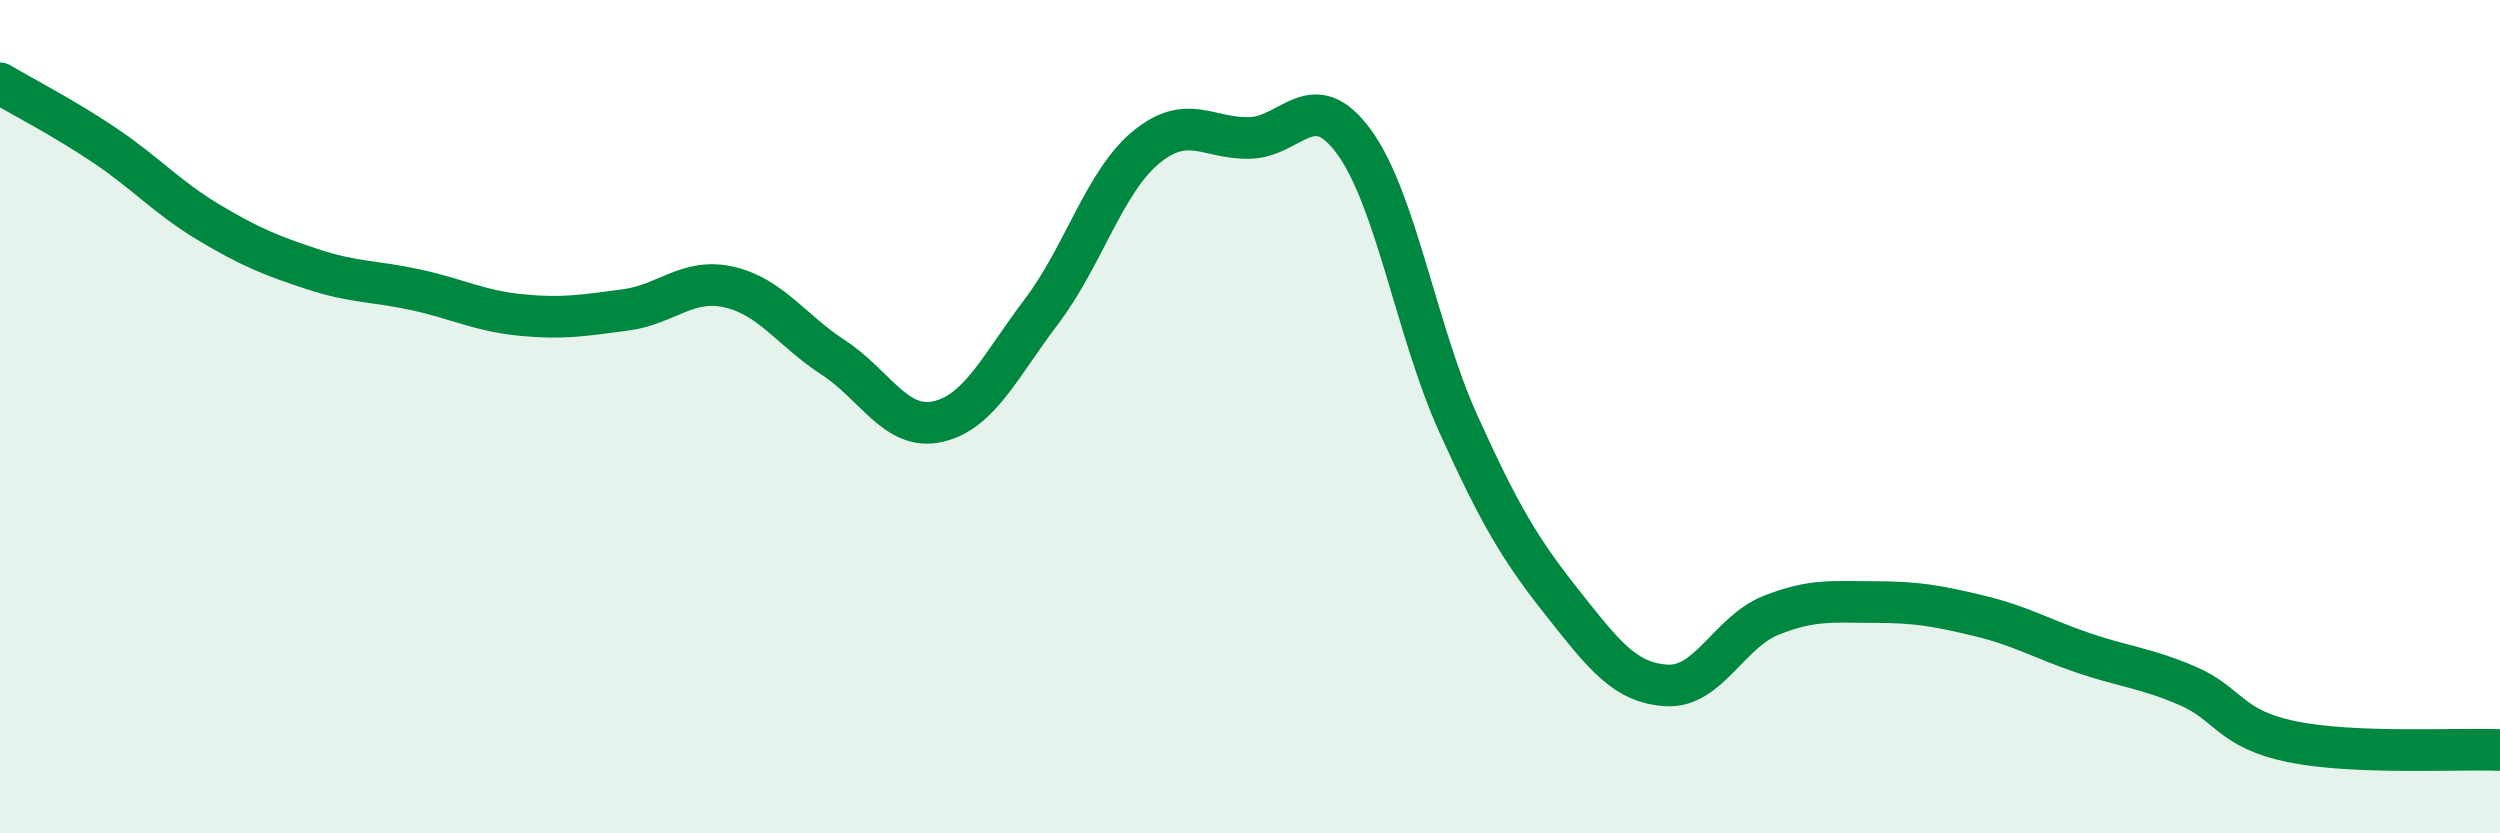
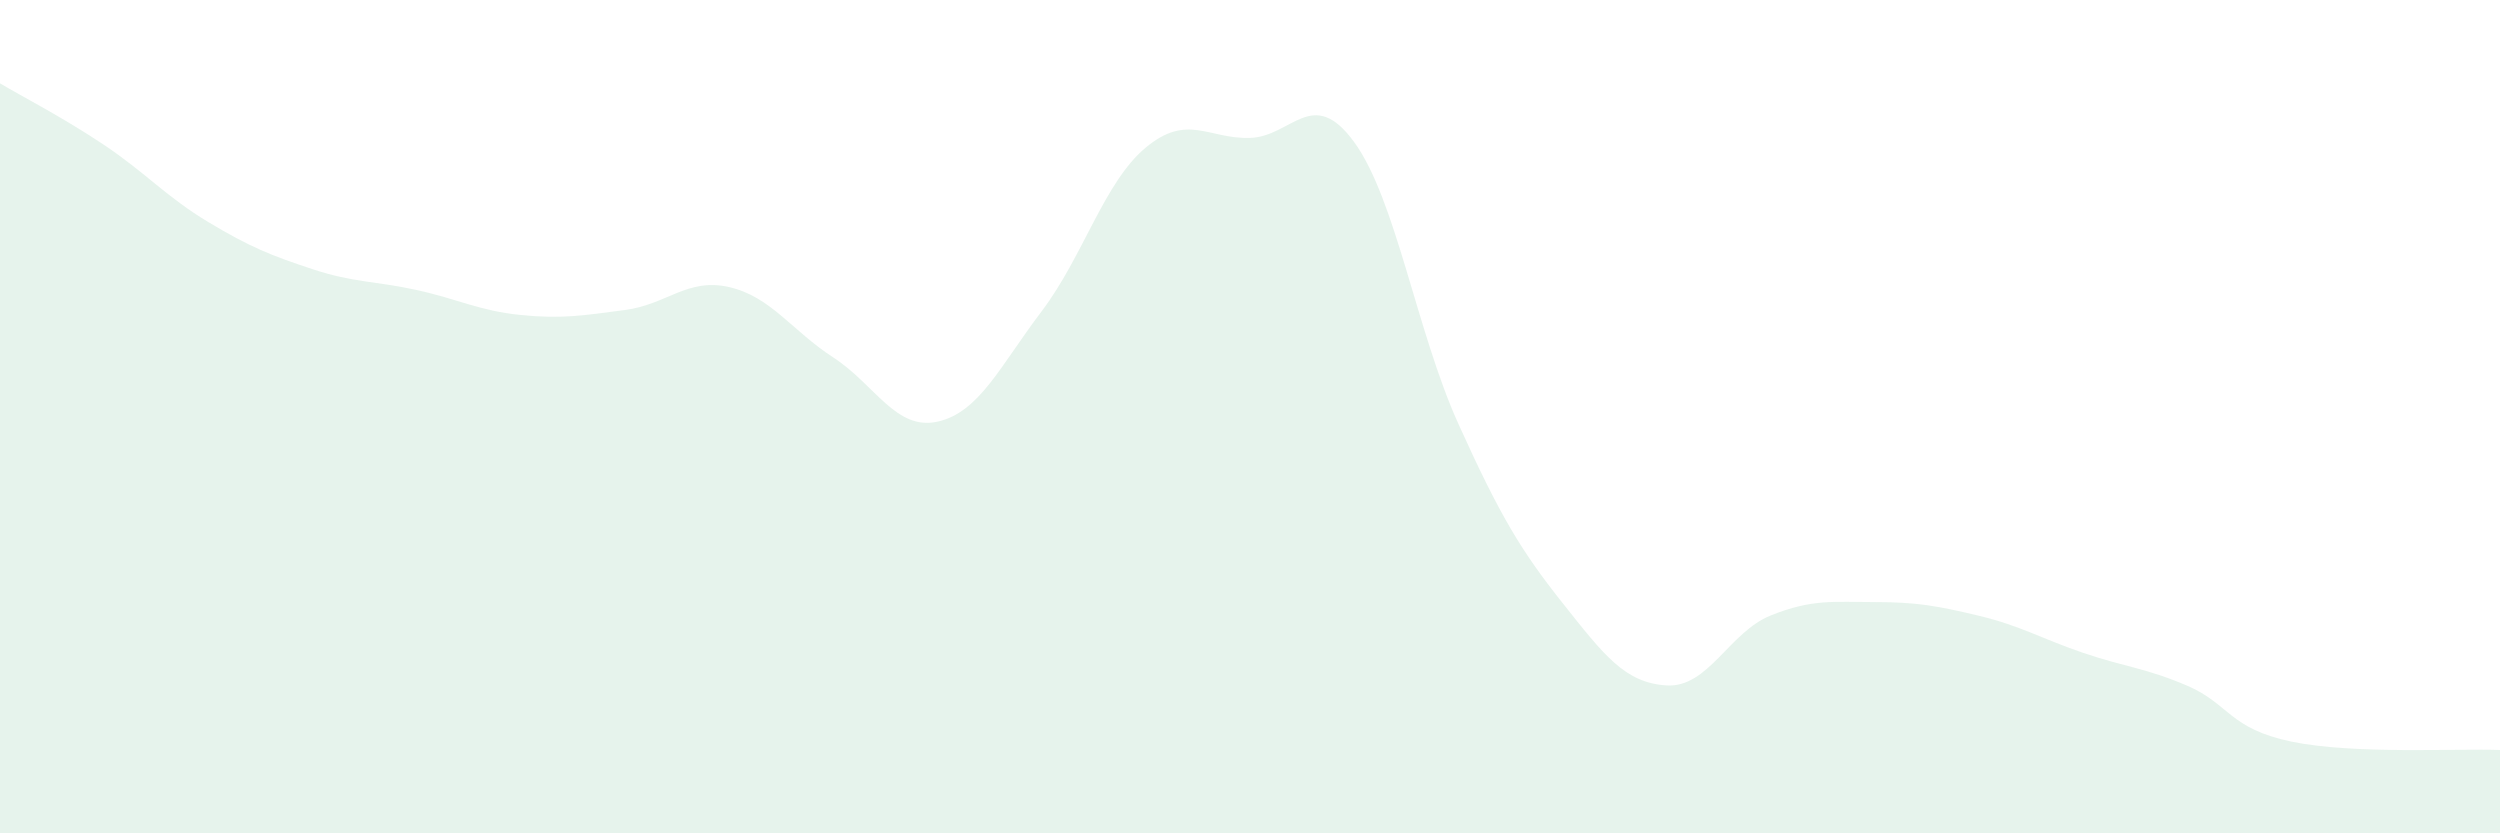
<svg xmlns="http://www.w3.org/2000/svg" width="60" height="20" viewBox="0 0 60 20">
  <path d="M 0,2 C 0.5,2.3 1.5,2.81 2.5,3.48 C 3.5,4.15 4,4.73 5,5.33 C 6,5.93 6.5,6.13 7.5,6.46 C 8.5,6.79 9,6.74 10,6.96 C 11,7.18 11.5,7.46 12.5,7.56 C 13.5,7.66 14,7.57 15,7.44 C 16,7.31 16.5,6.66 17.5,6.89 C 18.5,7.12 19,7.93 20,8.58 C 21,9.23 21.5,10.34 22.5,10.12 C 23.5,9.9 24,8.79 25,7.47 C 26,6.15 26.5,4.37 27.5,3.54 C 28.5,2.71 29,3.34 30,3.31 C 31,3.28 31.5,2.04 32.5,3.41 C 33.5,4.78 34,7.96 35,10.17 C 36,12.38 36.5,13.21 37.5,14.47 C 38.5,15.73 39,16.39 40,16.45 C 41,16.51 41.5,15.17 42.5,14.77 C 43.5,14.37 44,14.45 45,14.45 C 46,14.45 46.5,14.54 47.5,14.78 C 48.5,15.02 49,15.33 50,15.67 C 51,16.01 51.5,16.03 52.5,16.46 C 53.5,16.89 53.5,17.49 55,17.8 C 56.5,18.11 59,17.96 60,18L60 20L0 20Z" fill="#008740" opacity="0.1" stroke-linecap="round" stroke-linejoin="round" />
-   <path d="M 0,2 C 0.5,2.3 1.5,2.81 2.5,3.48 C 3.5,4.15 4,4.73 5,5.33 C 6,5.93 6.5,6.13 7.5,6.46 C 8.5,6.79 9,6.74 10,6.96 C 11,7.18 11.5,7.46 12.5,7.56 C 13.5,7.66 14,7.57 15,7.44 C 16,7.31 16.5,6.66 17.5,6.89 C 18.5,7.12 19,7.93 20,8.58 C 21,9.23 21.5,10.34 22.5,10.12 C 23.5,9.9 24,8.79 25,7.47 C 26,6.15 26.5,4.37 27.5,3.54 C 28.5,2.71 29,3.34 30,3.31 C 31,3.28 31.5,2.04 32.5,3.41 C 33.5,4.78 34,7.96 35,10.17 C 36,12.38 36.5,13.21 37.5,14.47 C 38.5,15.73 39,16.39 40,16.45 C 41,16.51 41.5,15.17 42.5,14.77 C 43.5,14.37 44,14.45 45,14.45 C 46,14.45 46.5,14.54 47.5,14.78 C 48.5,15.02 49,15.33 50,15.67 C 51,16.01 51.5,16.03 52.5,16.46 C 53.5,16.89 53.5,17.49 55,17.8 C 56.5,18.11 59,17.96 60,18" stroke="#008740" stroke-width="1" fill="none" stroke-linecap="round" stroke-linejoin="round" />
</svg>